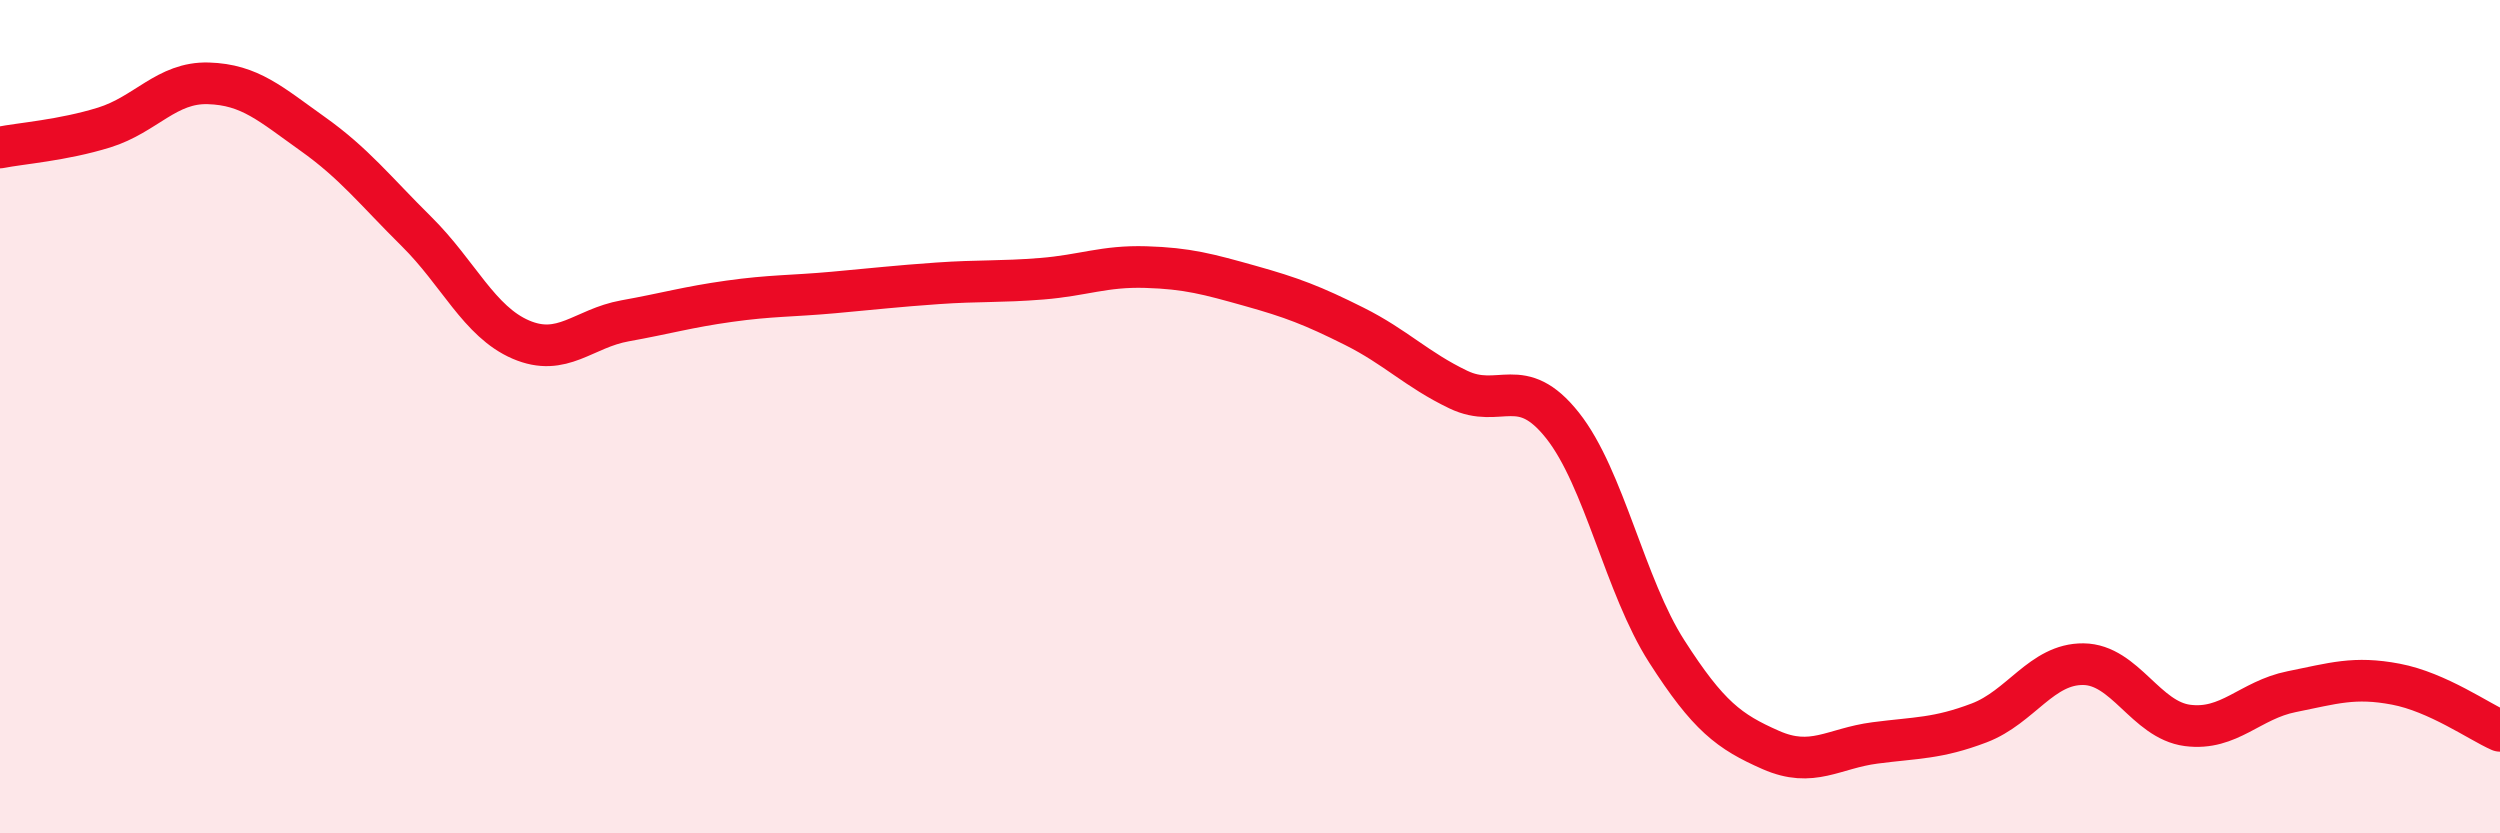
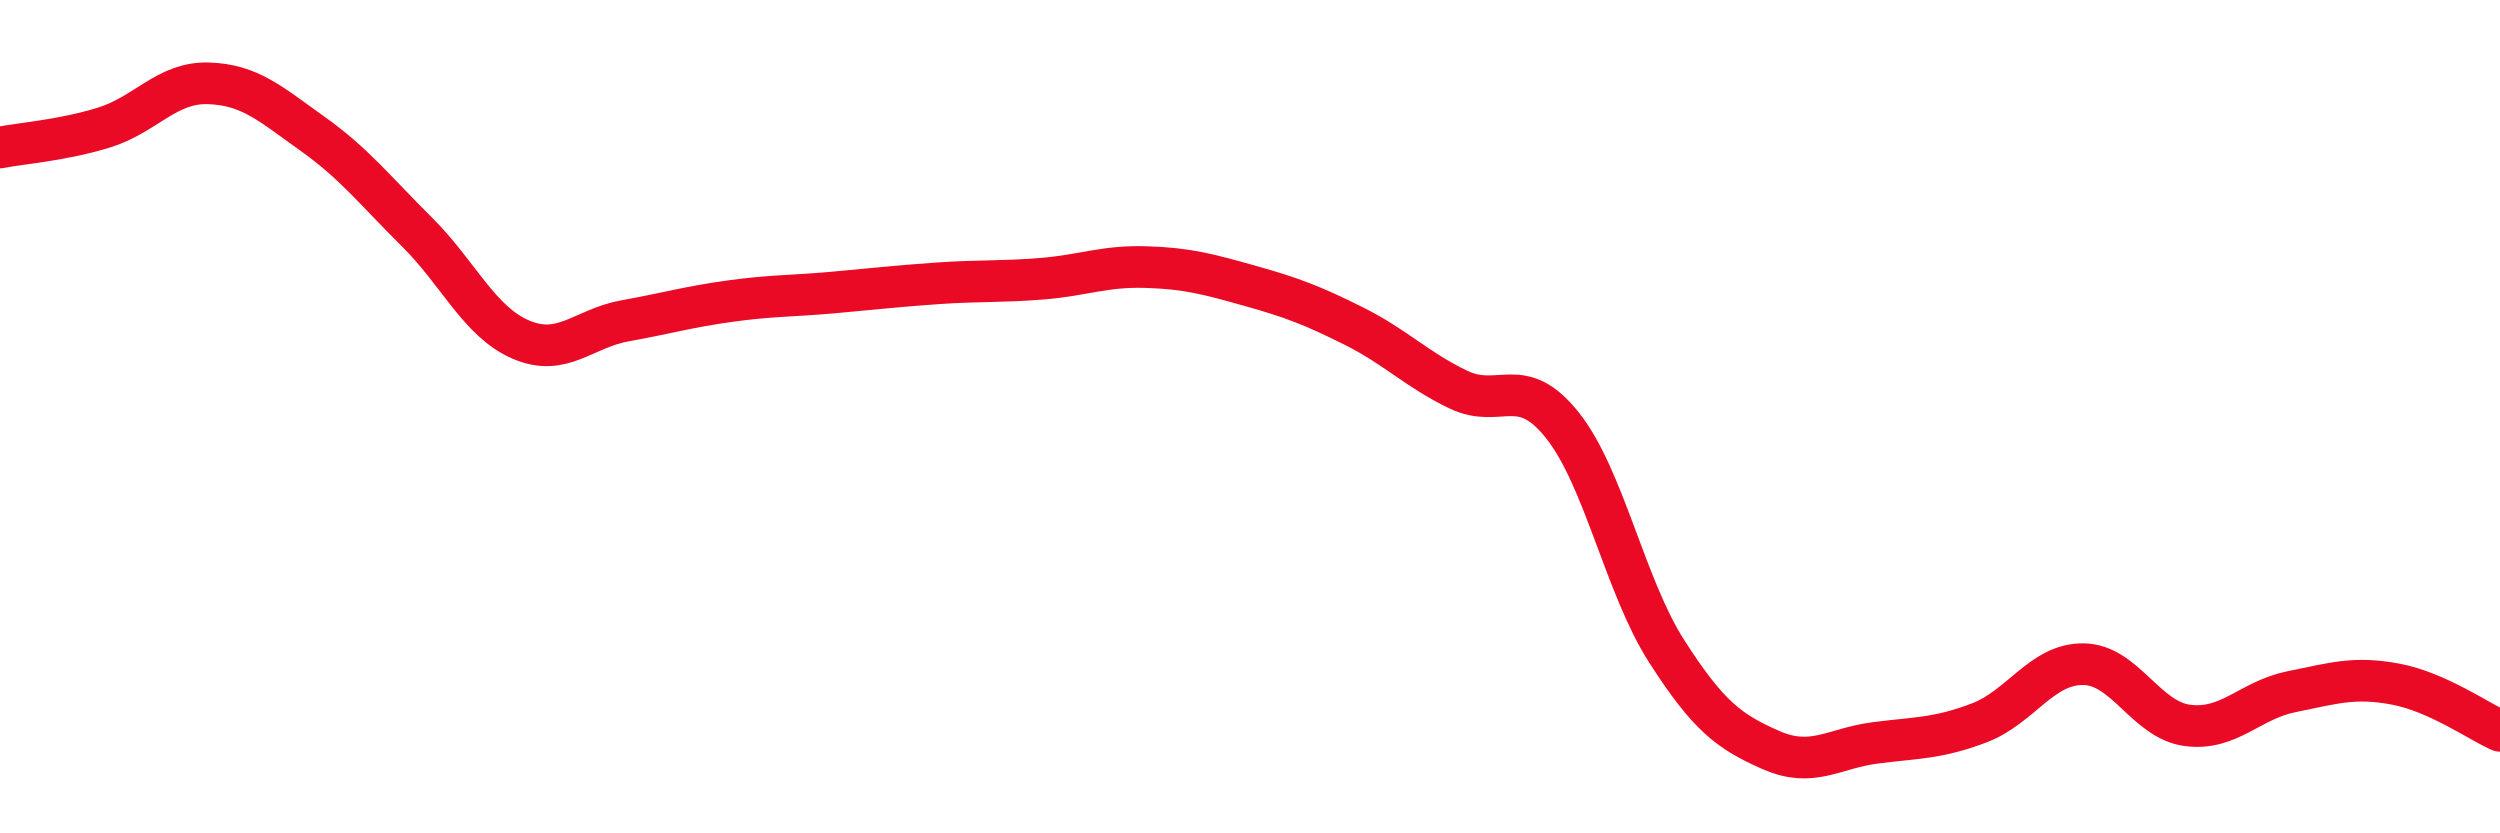
<svg xmlns="http://www.w3.org/2000/svg" width="60" height="20" viewBox="0 0 60 20">
-   <path d="M 0,3.54 C 0.5,3.44 1.5,3.37 2.5,3.06 C 3.5,2.75 4,1.97 5,2 C 6,2.03 6.5,2.5 7.5,3.21 C 8.5,3.92 9,4.57 10,5.56 C 11,6.55 11.5,7.72 12.5,8.15 C 13.5,8.58 14,7.88 15,7.7 C 16,7.52 16.5,7.37 17.5,7.23 C 18.5,7.09 19,7.11 20,7.02 C 21,6.93 21.5,6.87 22.5,6.8 C 23.5,6.73 24,6.77 25,6.69 C 26,6.61 26.5,6.38 27.5,6.41 C 28.5,6.44 29,6.58 30,6.86 C 31,7.14 31.5,7.33 32.5,7.83 C 33.5,8.33 34,8.87 35,9.35 C 36,9.83 36.5,8.95 37.5,10.21 C 38.5,11.47 39,14.07 40,15.63 C 41,17.19 41.5,17.56 42.5,18 C 43.5,18.44 44,17.96 45,17.83 C 46,17.7 46.5,17.73 47.5,17.35 C 48.5,16.97 49,15.93 50,15.94 C 51,15.95 51.5,17.28 52.5,17.41 C 53.5,17.54 54,16.8 55,16.6 C 56,16.4 56.5,16.23 57.5,16.42 C 58.5,16.61 59.5,17.32 60,17.54L60 20L0 20Z" fill="#EB0A25" opacity="0.1" stroke-linecap="round" stroke-linejoin="round" />
  <path d="M 0,3.54 C 0.5,3.44 1.5,3.37 2.5,3.06 C 3.5,2.75 4,1.97 5,2 C 6,2.03 6.5,2.5 7.5,3.21 C 8.5,3.92 9,4.57 10,5.56 C 11,6.55 11.5,7.72 12.5,8.15 C 13.5,8.58 14,7.88 15,7.7 C 16,7.52 16.5,7.37 17.5,7.23 C 18.5,7.09 19,7.11 20,7.02 C 21,6.93 21.5,6.87 22.5,6.8 C 23.5,6.73 24,6.77 25,6.69 C 26,6.61 26.5,6.38 27.5,6.41 C 28.5,6.44 29,6.58 30,6.86 C 31,7.14 31.5,7.33 32.5,7.83 C 33.5,8.33 34,8.87 35,9.35 C 36,9.83 36.5,8.95 37.5,10.21 C 38.5,11.47 39,14.07 40,15.63 C 41,17.19 41.5,17.56 42.5,18 C 43.5,18.44 44,17.96 45,17.83 C 46,17.7 46.5,17.73 47.5,17.35 C 48.5,16.97 49,15.93 50,15.94 C 51,15.95 51.5,17.28 52.5,17.41 C 53.5,17.54 54,16.8 55,16.6 C 56,16.4 56.5,16.23 57.5,16.42 C 58.5,16.61 59.5,17.32 60,17.54" stroke="#EB0A25" stroke-width="1" fill="none" stroke-linecap="round" stroke-linejoin="round" />
</svg>